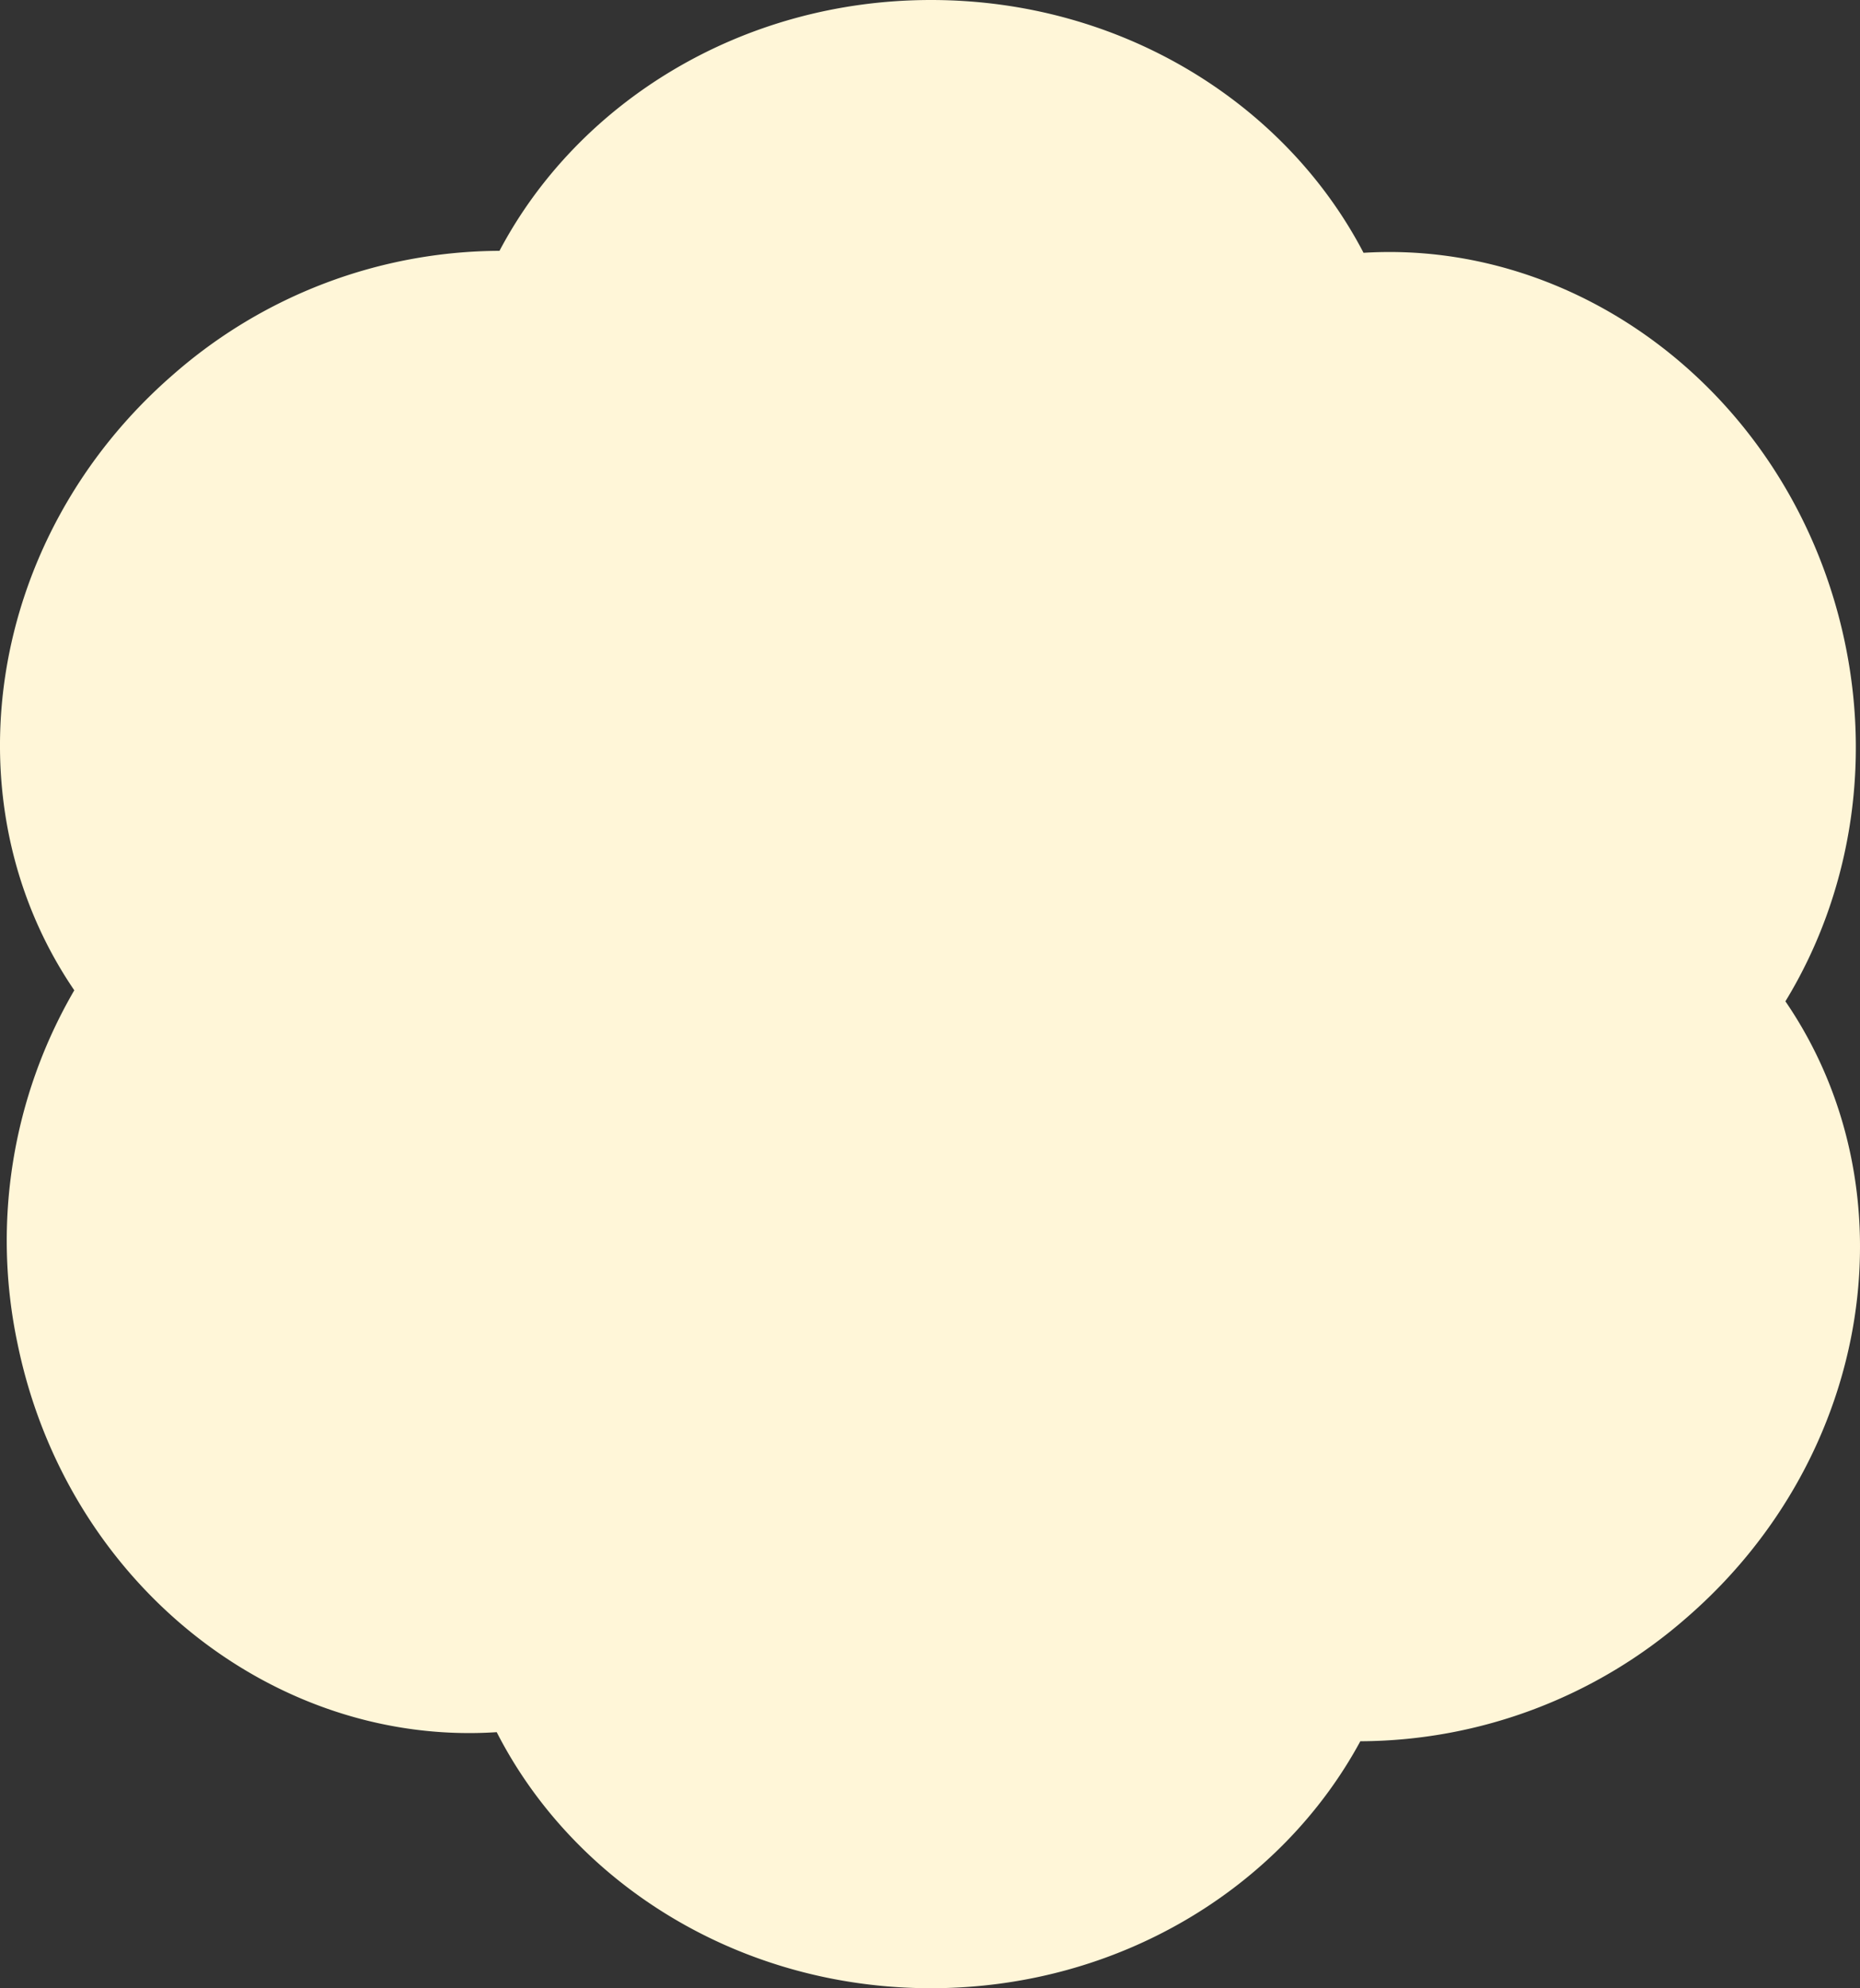
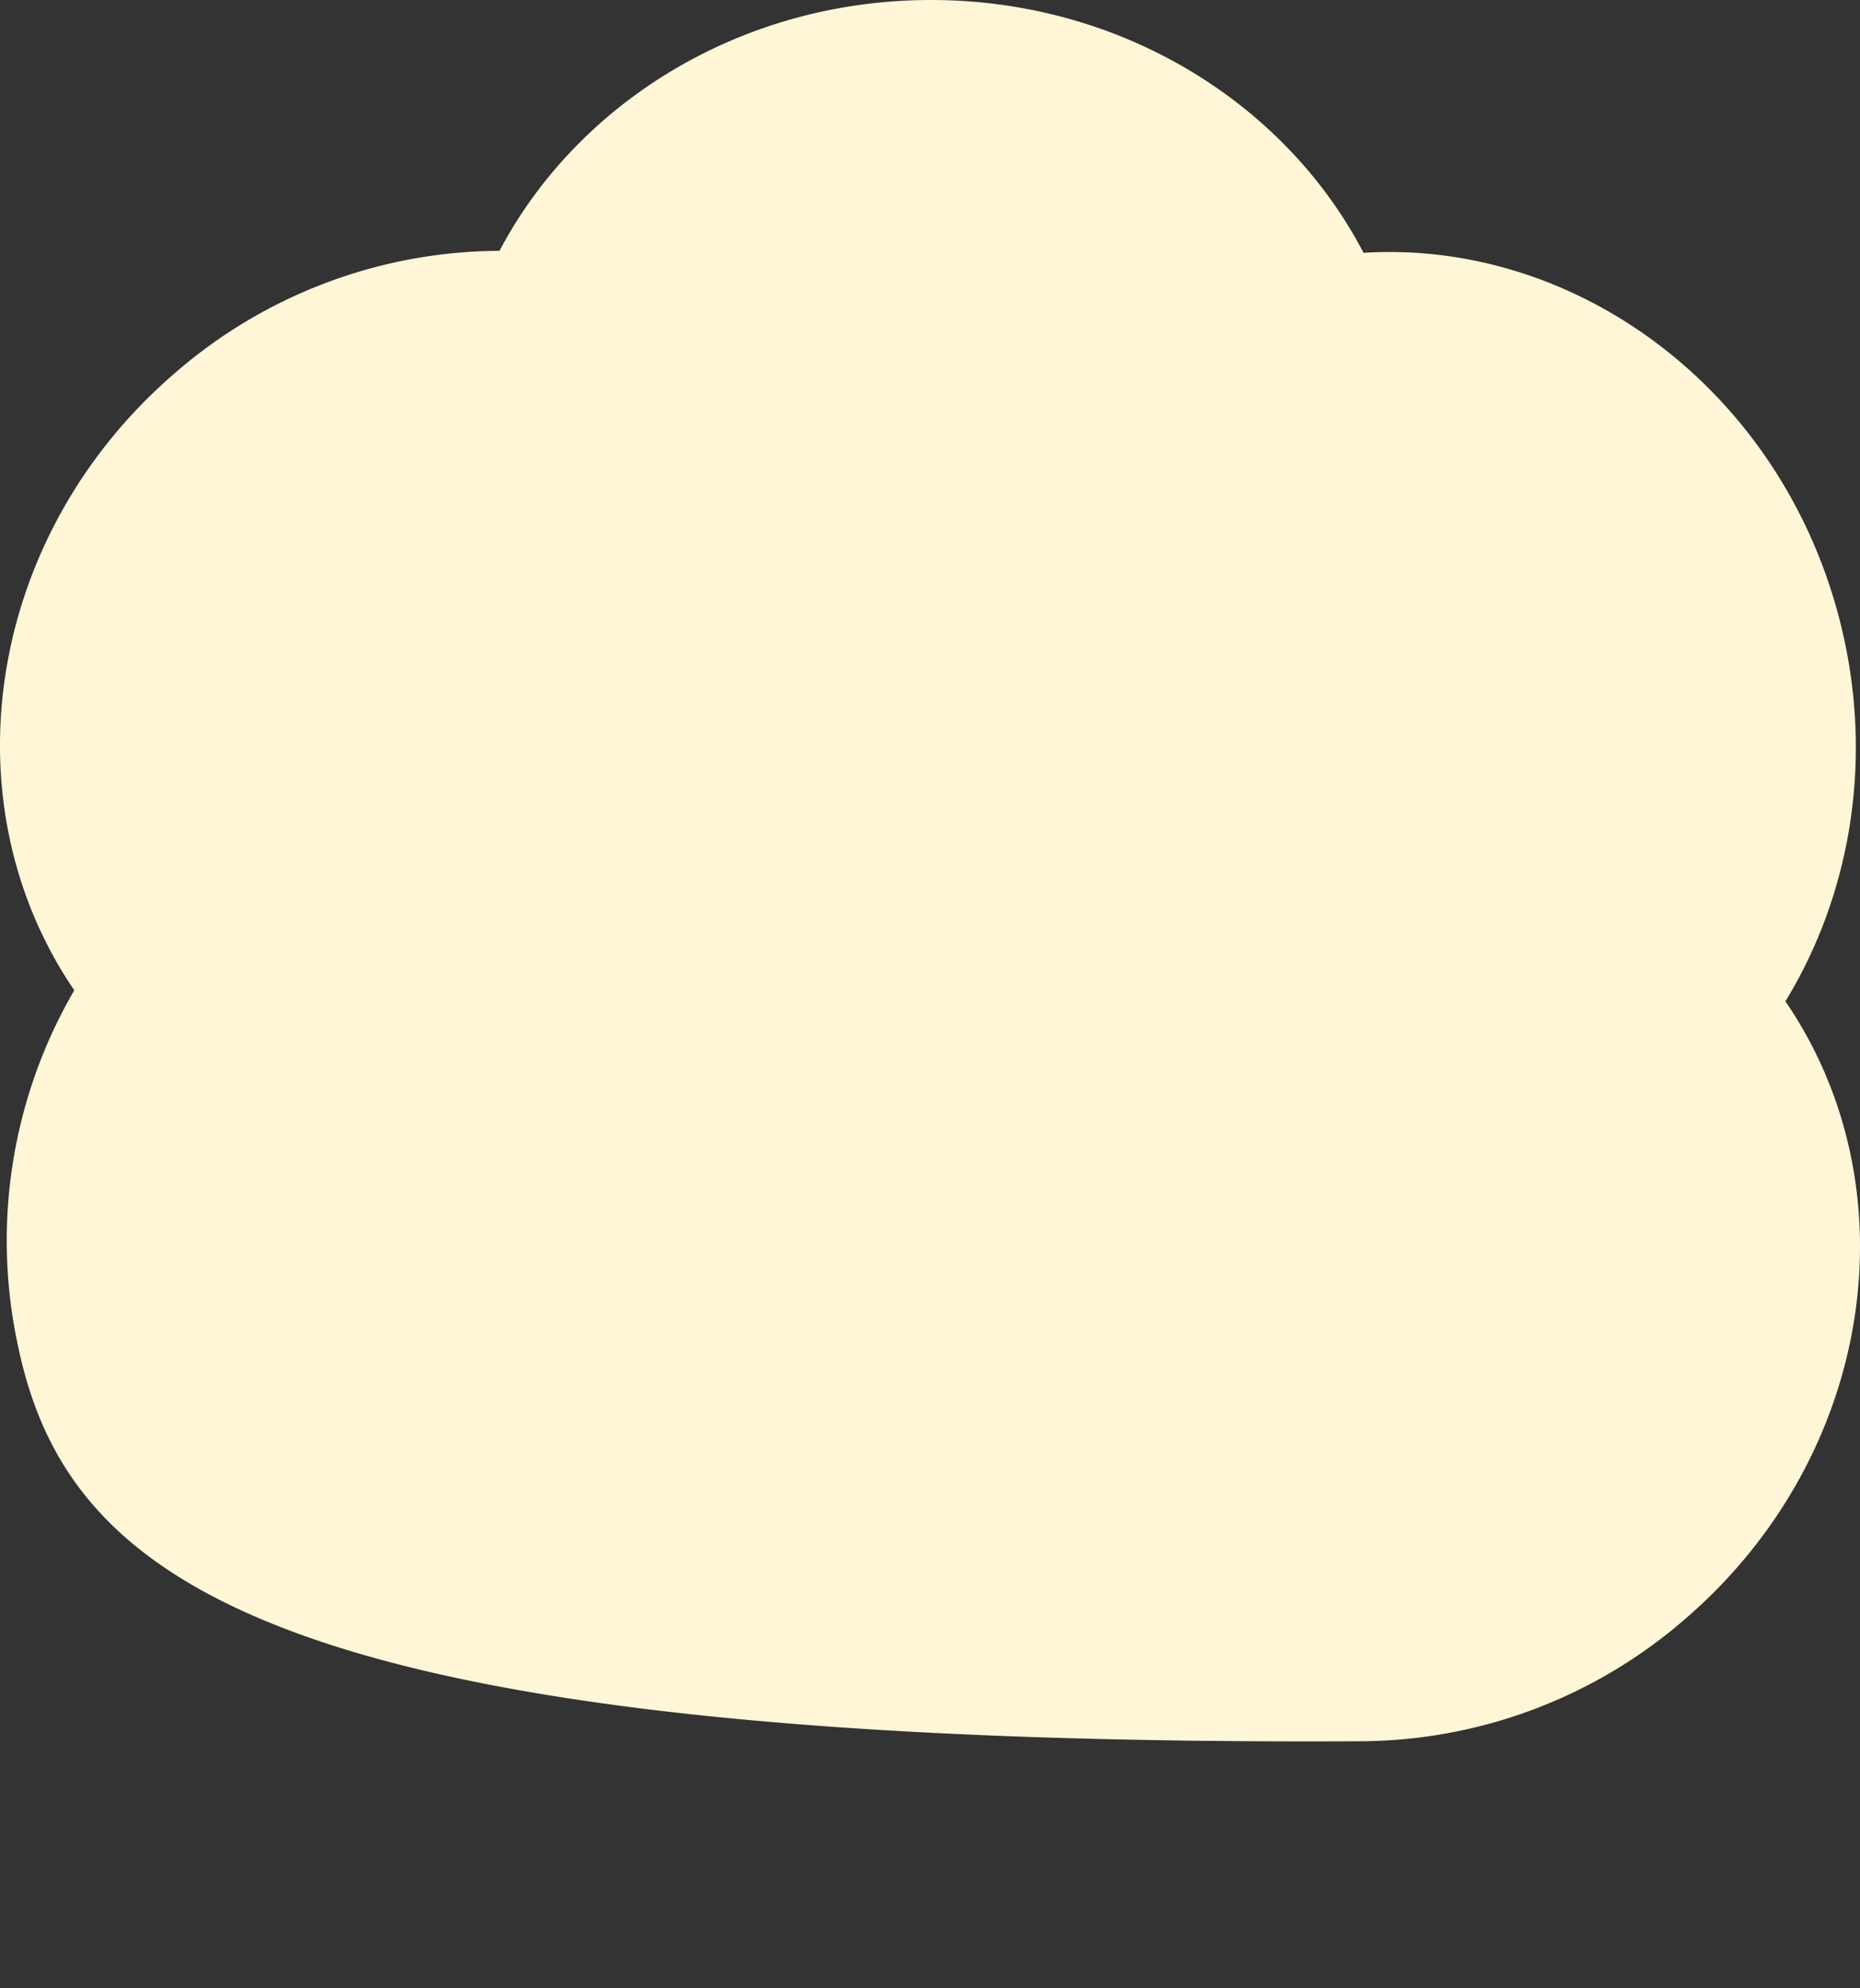
<svg xmlns="http://www.w3.org/2000/svg" width="429.03" height="458.426" viewBox="0 0 429.03 458.426">
  <rect x="0" y="0" width="429.03" height="458.426" fill="#333333" stroke="none" />
-   <path id="Path_161" data-name="Path 161" d="M39.914,86.393a114.864,114.864,0,0,1,75.3-28.561C133.31,23.575,171.069,0,214.738,0c43.864,0,81.776,23.781,99.776,58.29,48.933-3.015,95.676,31.287,109.578,83.738,8.427,31.795,3.057,63.77-12.267,88.849,29.518,43.15,20.484,104.546-22.71,142.047a114.86,114.86,0,0,1-75.341,28.559c-18.28,33.773-55.75,56.944-99.036,56.944-44.181,0-82.323-24.125-100.164-59.038C63.3,402.751,15.392,365.07,4.042,309.8a114.73,114.73,0,0,1,13.094-81.468C-12.3,185.194-3.245,123.865,39.914,86.393" transform="translate(0)" fill="#fff6d8" />
+   <path id="Path_161" data-name="Path 161" d="M39.914,86.393a114.864,114.864,0,0,1,75.3-28.561C133.31,23.575,171.069,0,214.738,0c43.864,0,81.776,23.781,99.776,58.29,48.933-3.015,95.676,31.287,109.578,83.738,8.427,31.795,3.057,63.77-12.267,88.849,29.518,43.15,20.484,104.546-22.71,142.047a114.86,114.86,0,0,1-75.341,28.559C63.3,402.751,15.392,365.07,4.042,309.8a114.73,114.73,0,0,1,13.094-81.468C-12.3,185.194-3.245,123.865,39.914,86.393" transform="translate(0)" fill="#fff6d8" />
</svg>